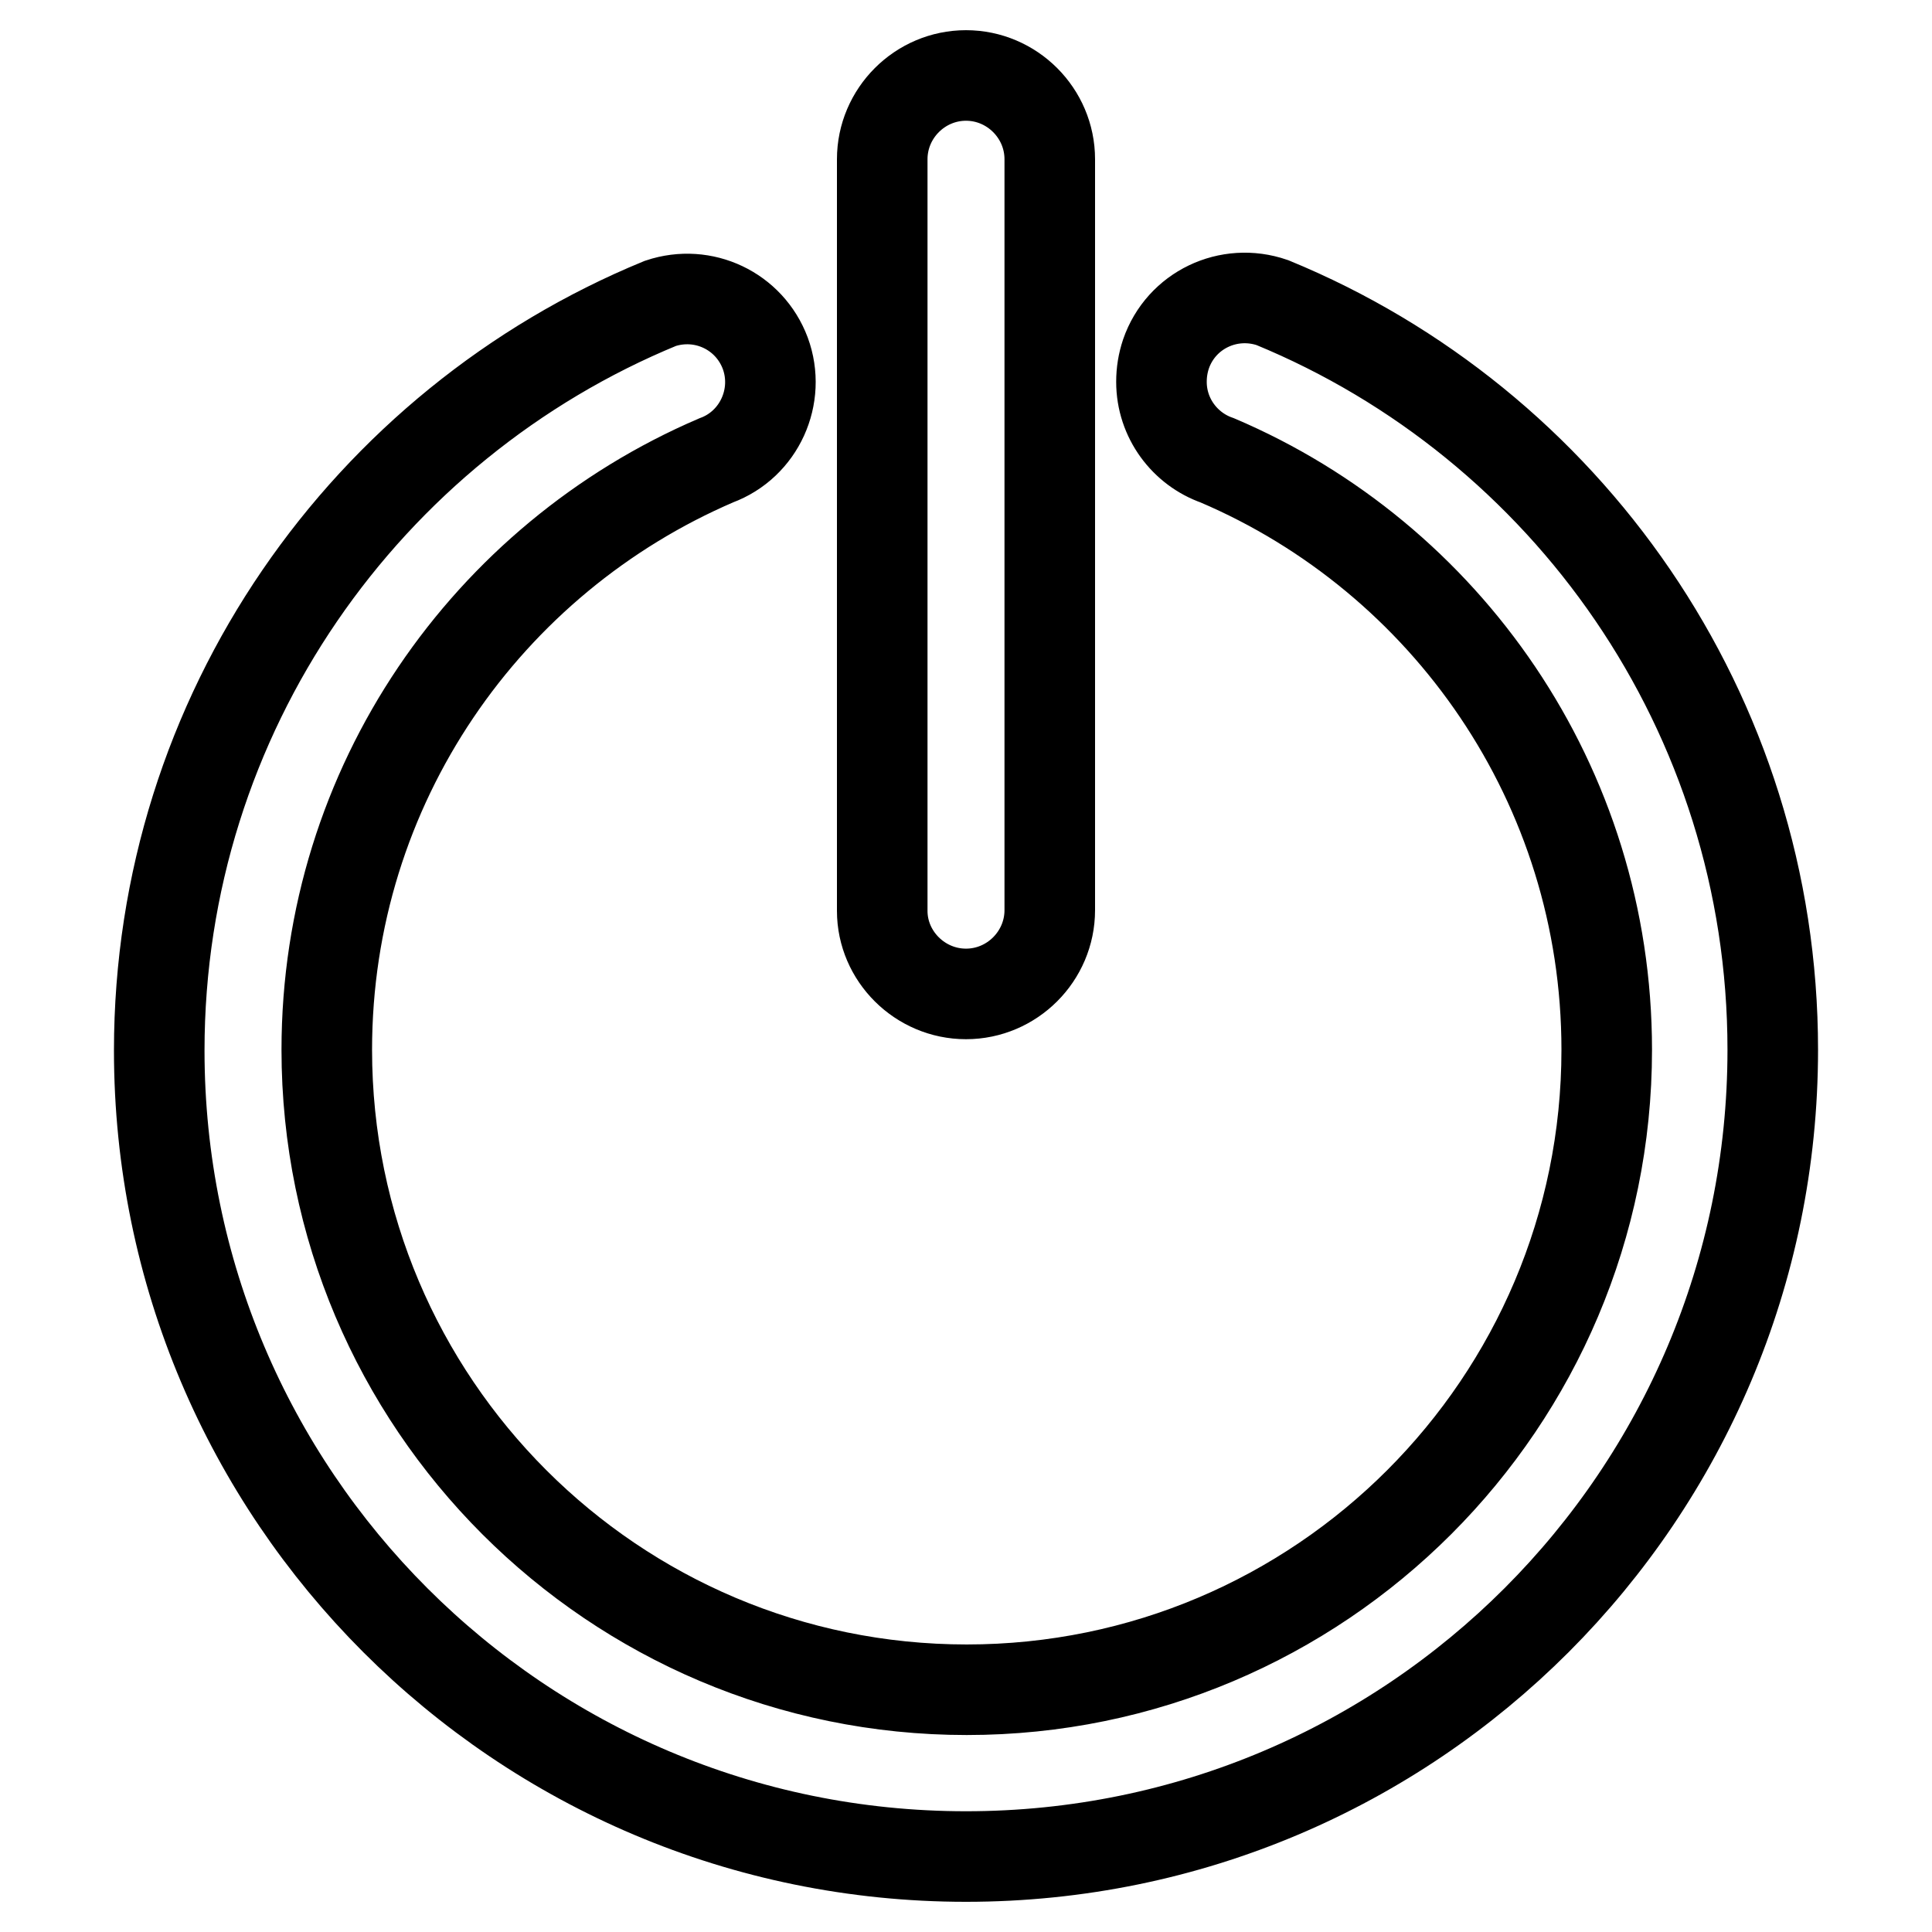
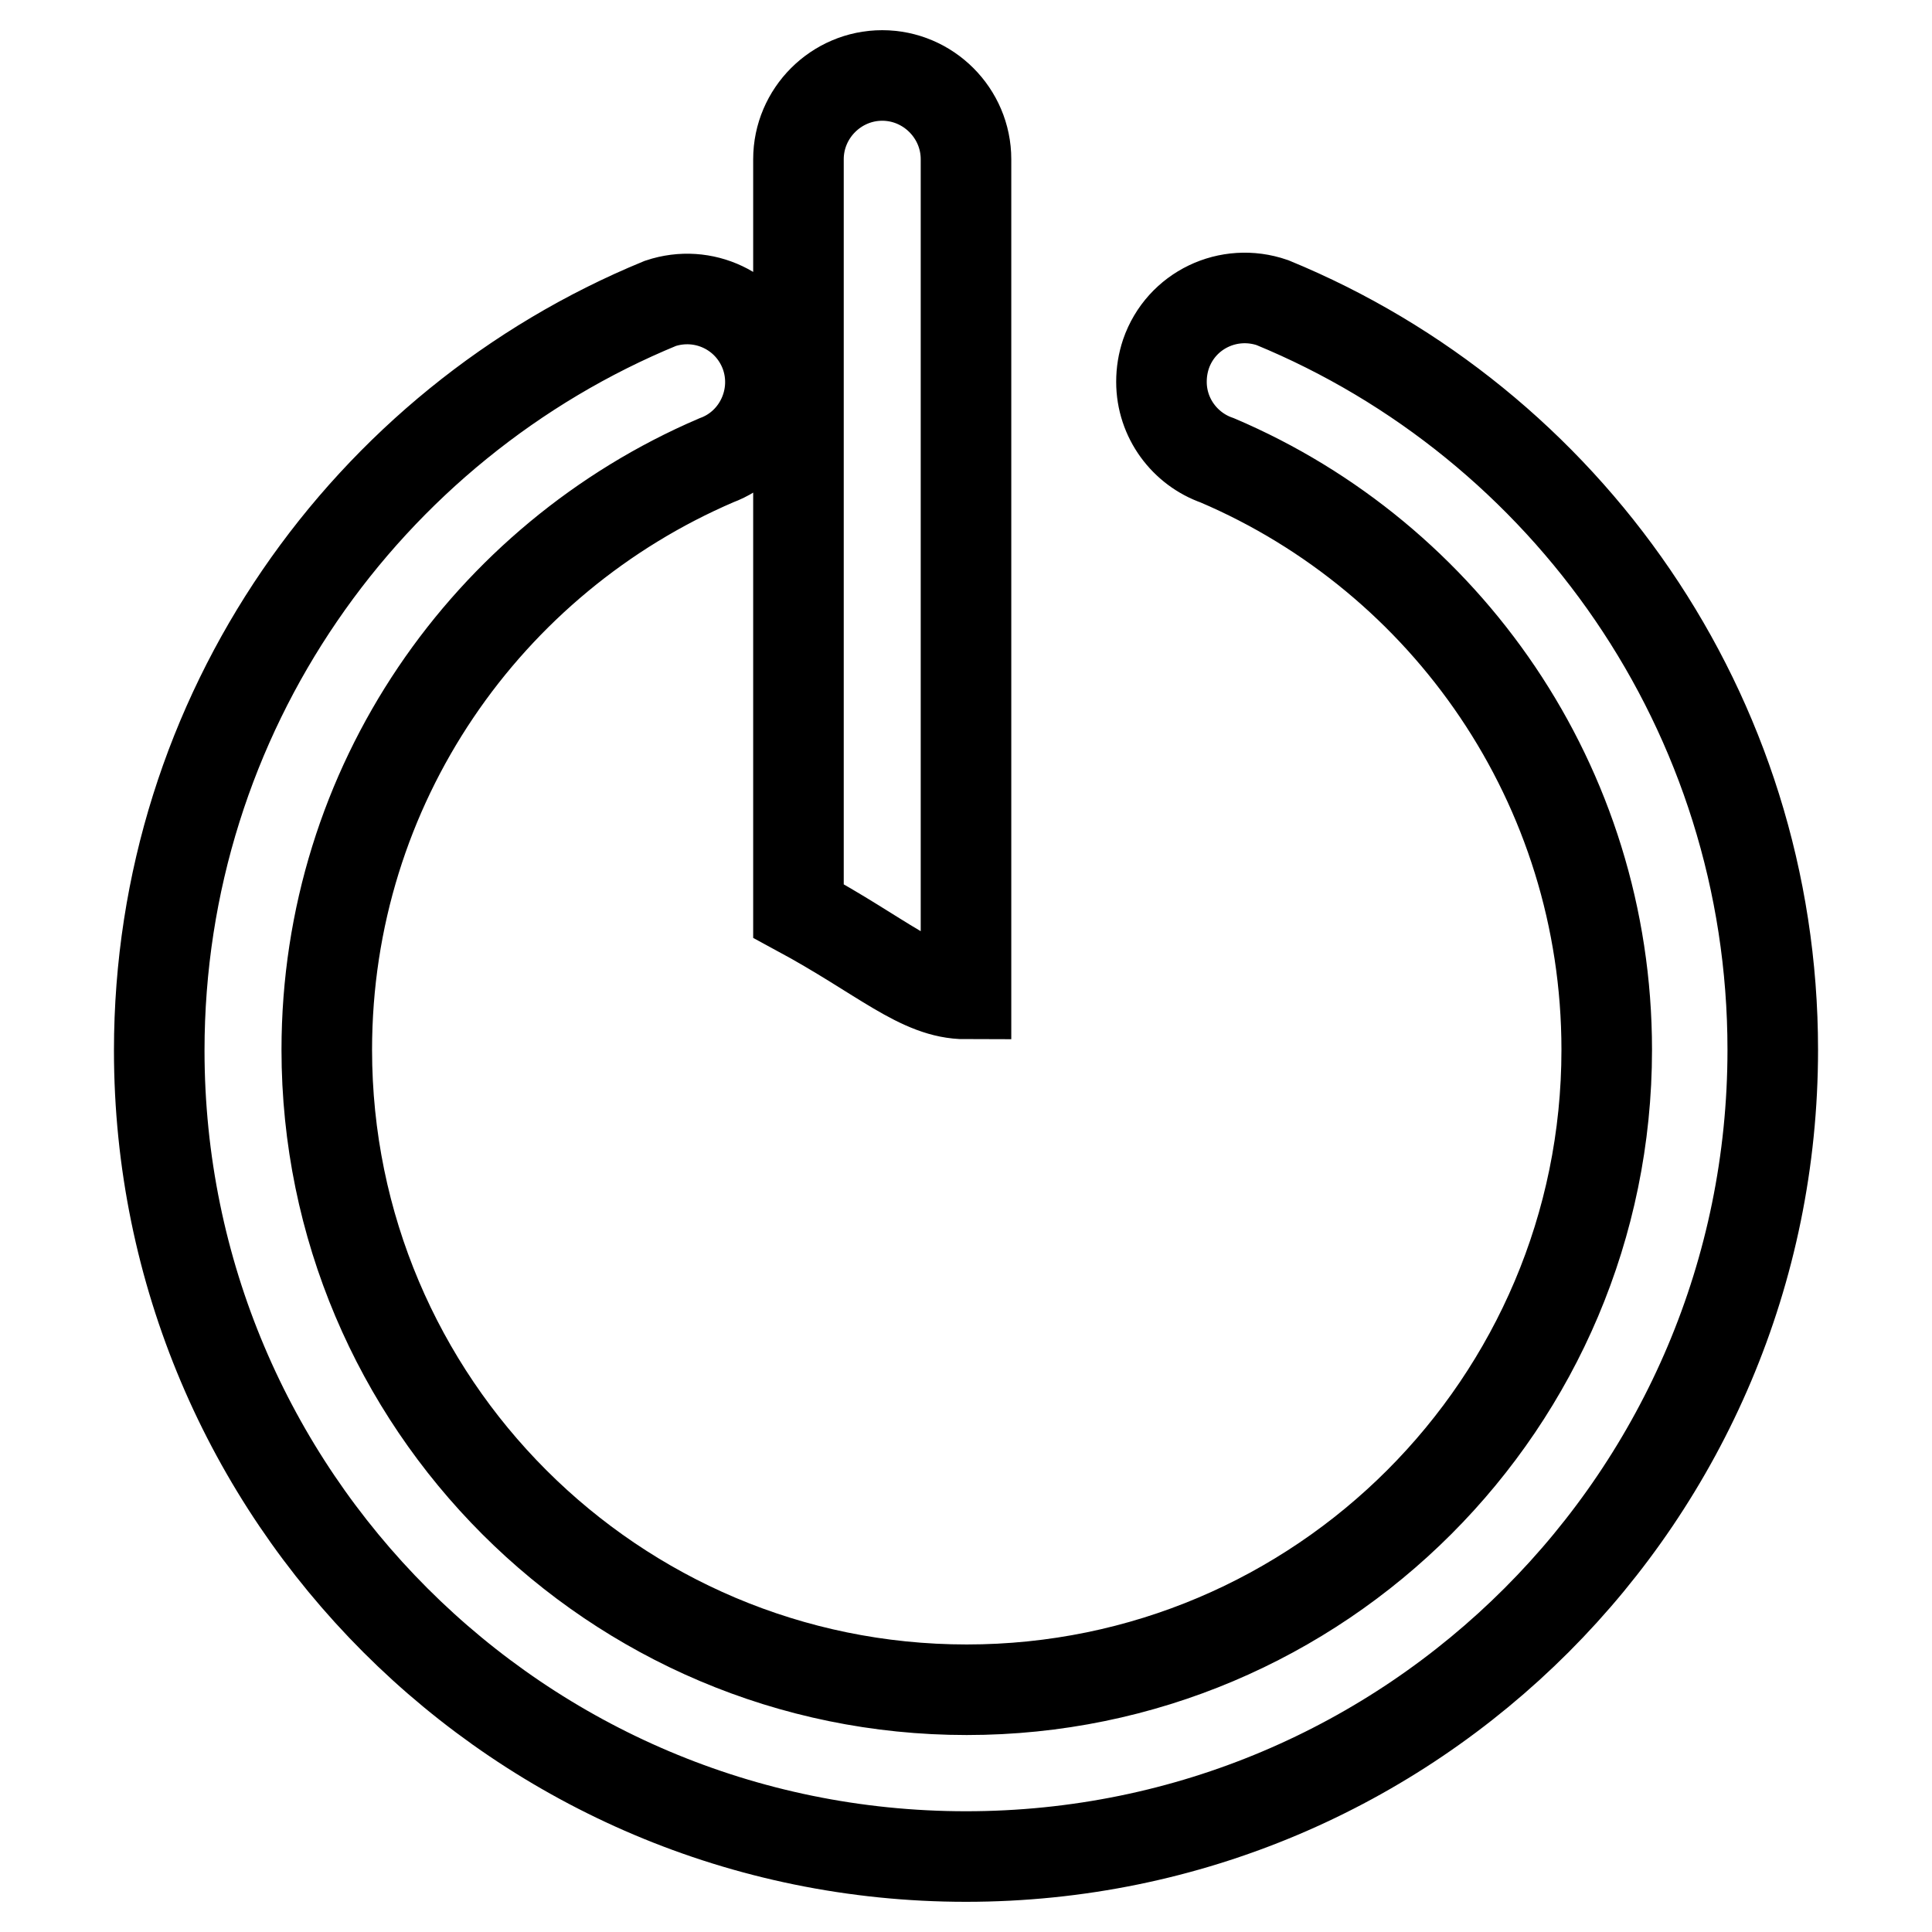
<svg xmlns="http://www.w3.org/2000/svg" version="1.1" x="0px" y="0px" viewBox="0 0 256 256" enable-background="new 0 0 256 256" xml:space="preserve">
  <g>
-     <path stroke-width="12" fill-opacity="0" stroke="#000000" d="M128,131.7c6.1,0,11.1-5,11.1-11.1V21.1c0-6.1-5-11.1-11.1-11.1c-6.1,0-11.1,5-11.1,11.1v99.6 C116.9,126.7,121.9,131.7,128,131.7z M168.6,40.1L168.6,40.1c-5.8-2-12.1,1-14.1,6.8c-0.4,1.2-0.6,2.4-0.6,3.7 c0,4.8,3.1,8.9,7.4,10.4v0c30.3,12.9,51.6,43,51.6,78.1c0,46.8-38,84.8-84.8,84.8c-46.8,0-84.8-38-84.8-84.8 c0-35.1,21.3-65.1,51.6-78.1v0c5.7-2.1,8.6-8.5,6.5-14.2c-2.1-5.6-8.2-8.5-13.9-6.6v0c-38.9,16-66.4,54.3-66.4,99 C21.1,198.1,68.9,246,128,246c59.1,0,106.9-47.9,106.9-106.9C234.9,94.4,207.5,56.1,168.6,40.1z" />
+     <path stroke-width="12" fill-opacity="0" stroke="#000000" d="M128,131.7V21.1c0-6.1-5-11.1-11.1-11.1c-6.1,0-11.1,5-11.1,11.1v99.6 C116.9,126.7,121.9,131.7,128,131.7z M168.6,40.1L168.6,40.1c-5.8-2-12.1,1-14.1,6.8c-0.4,1.2-0.6,2.4-0.6,3.7 c0,4.8,3.1,8.9,7.4,10.4v0c30.3,12.9,51.6,43,51.6,78.1c0,46.8-38,84.8-84.8,84.8c-46.8,0-84.8-38-84.8-84.8 c0-35.1,21.3-65.1,51.6-78.1v0c5.7-2.1,8.6-8.5,6.5-14.2c-2.1-5.6-8.2-8.5-13.9-6.6v0c-38.9,16-66.4,54.3-66.4,99 C21.1,198.1,68.9,246,128,246c59.1,0,106.9-47.9,106.9-106.9C234.9,94.4,207.5,56.1,168.6,40.1z" />
  </g>
</svg>